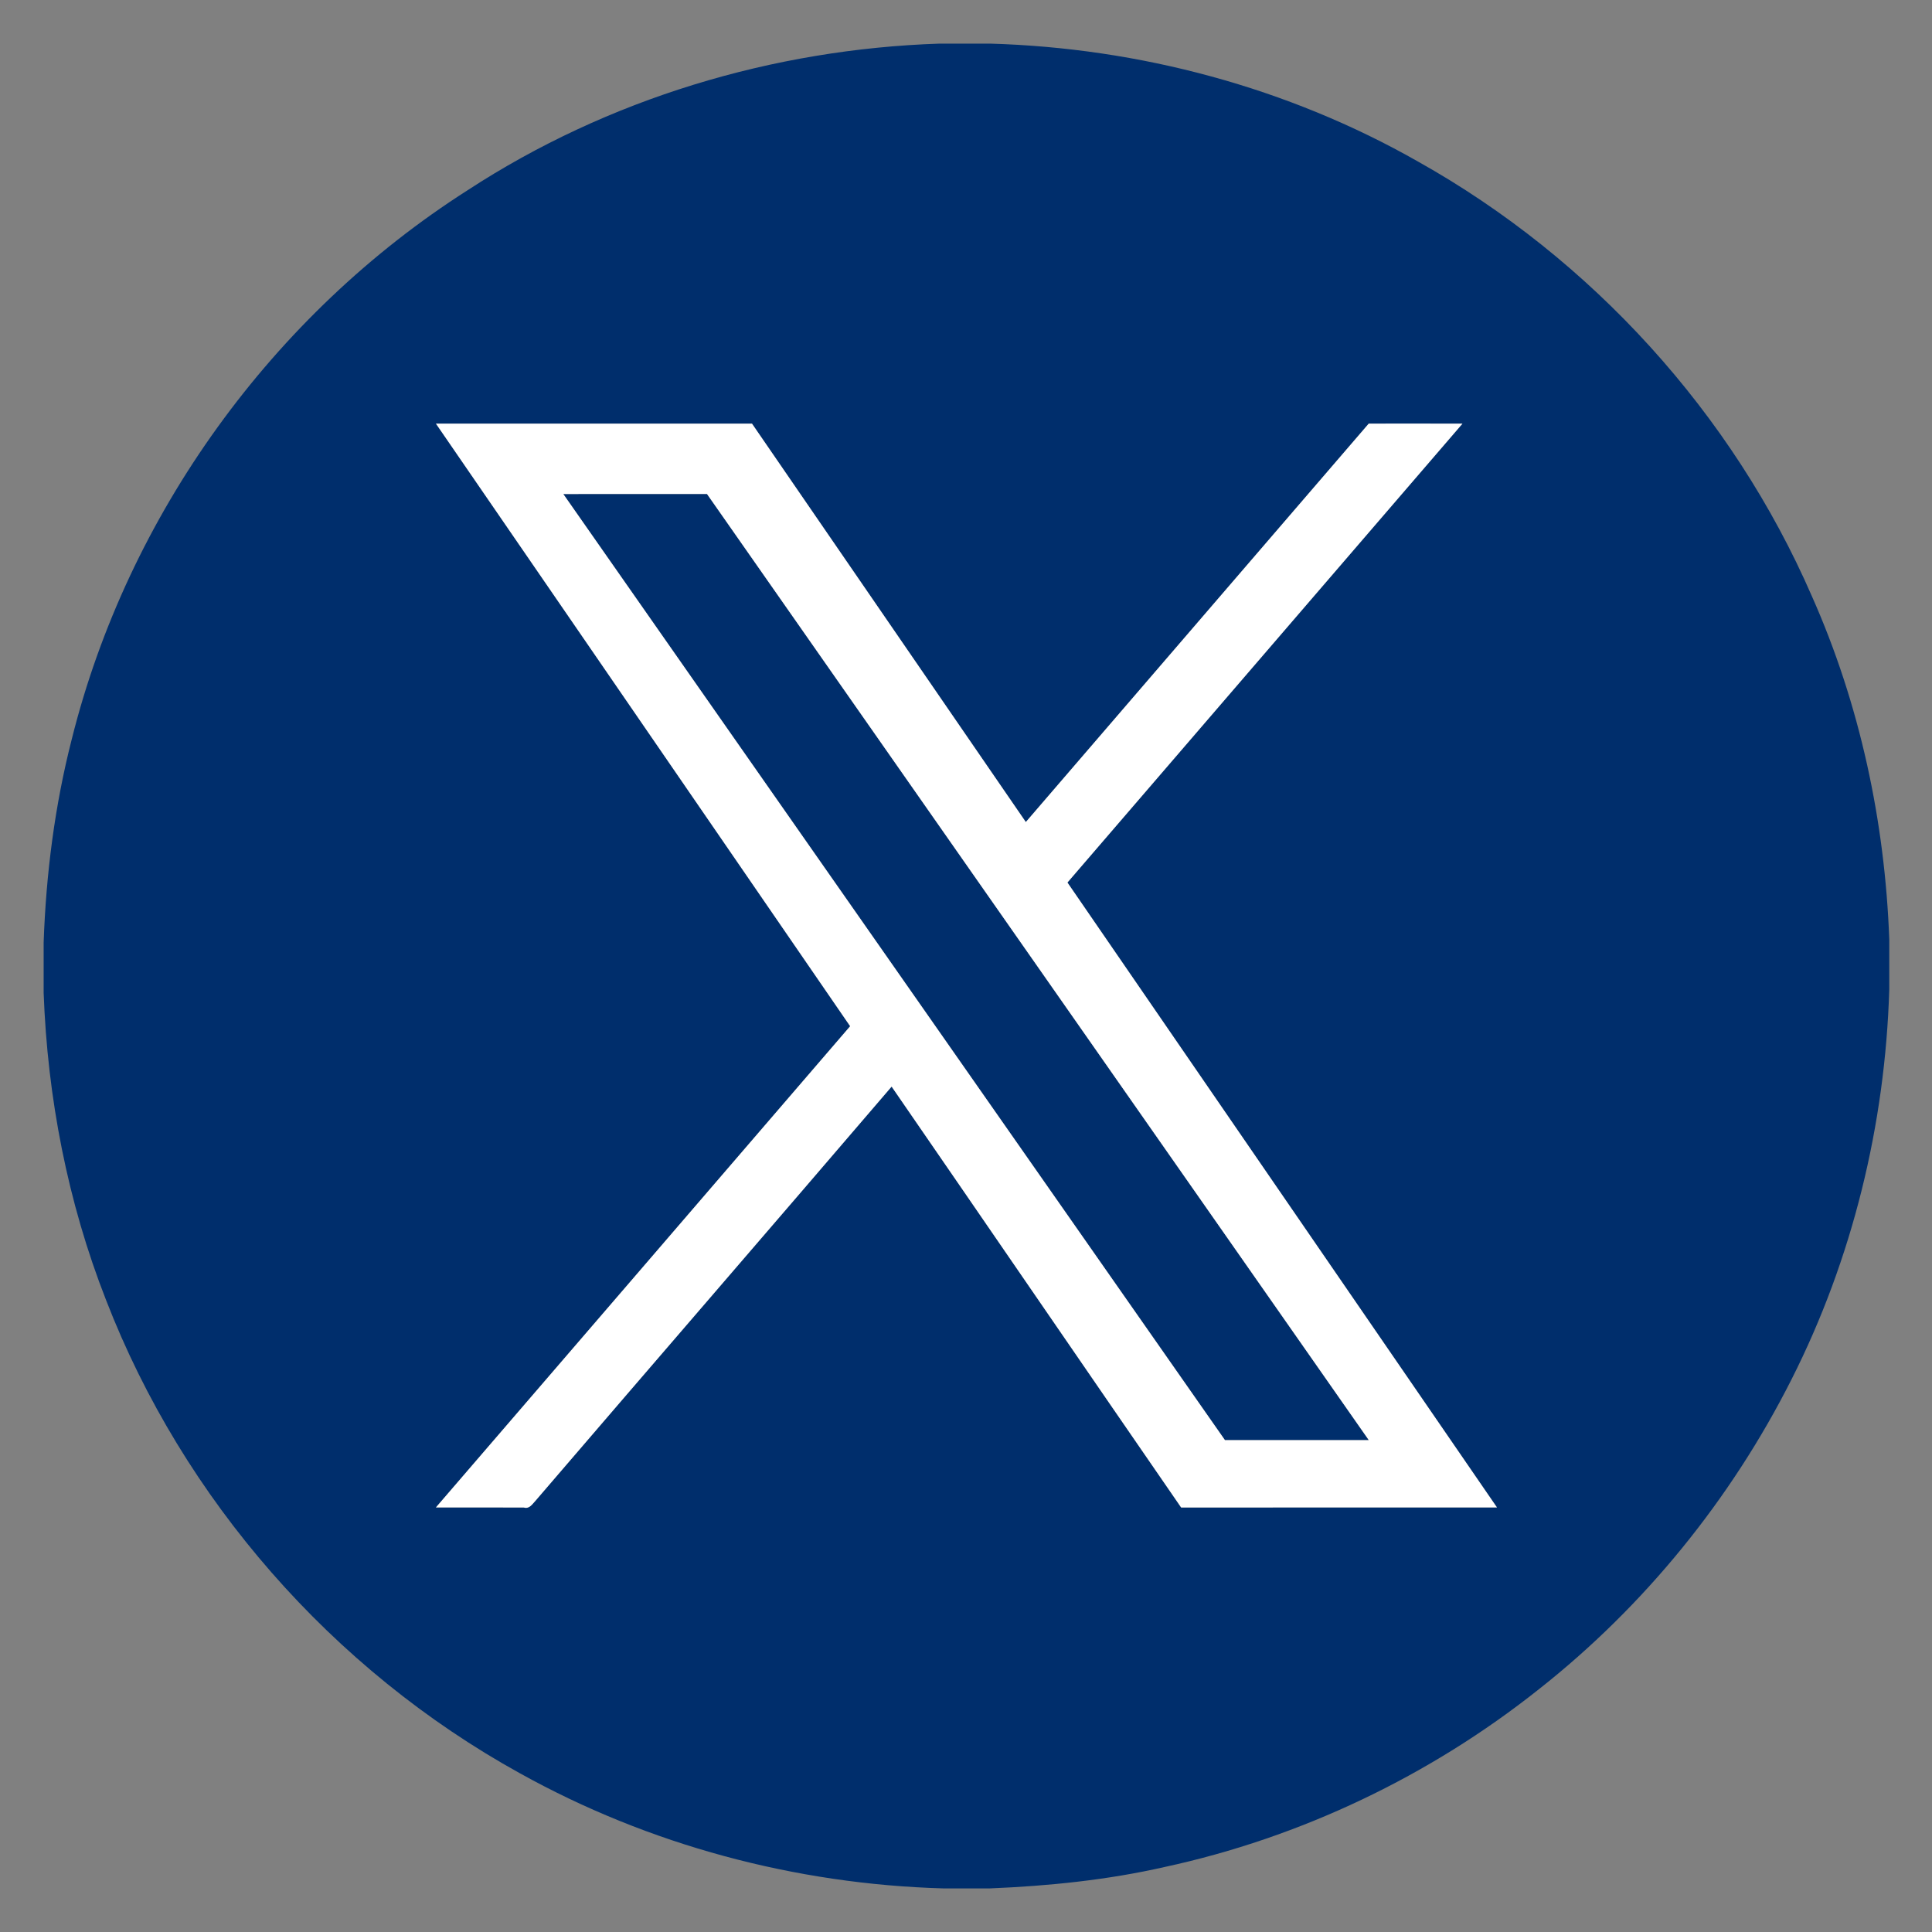
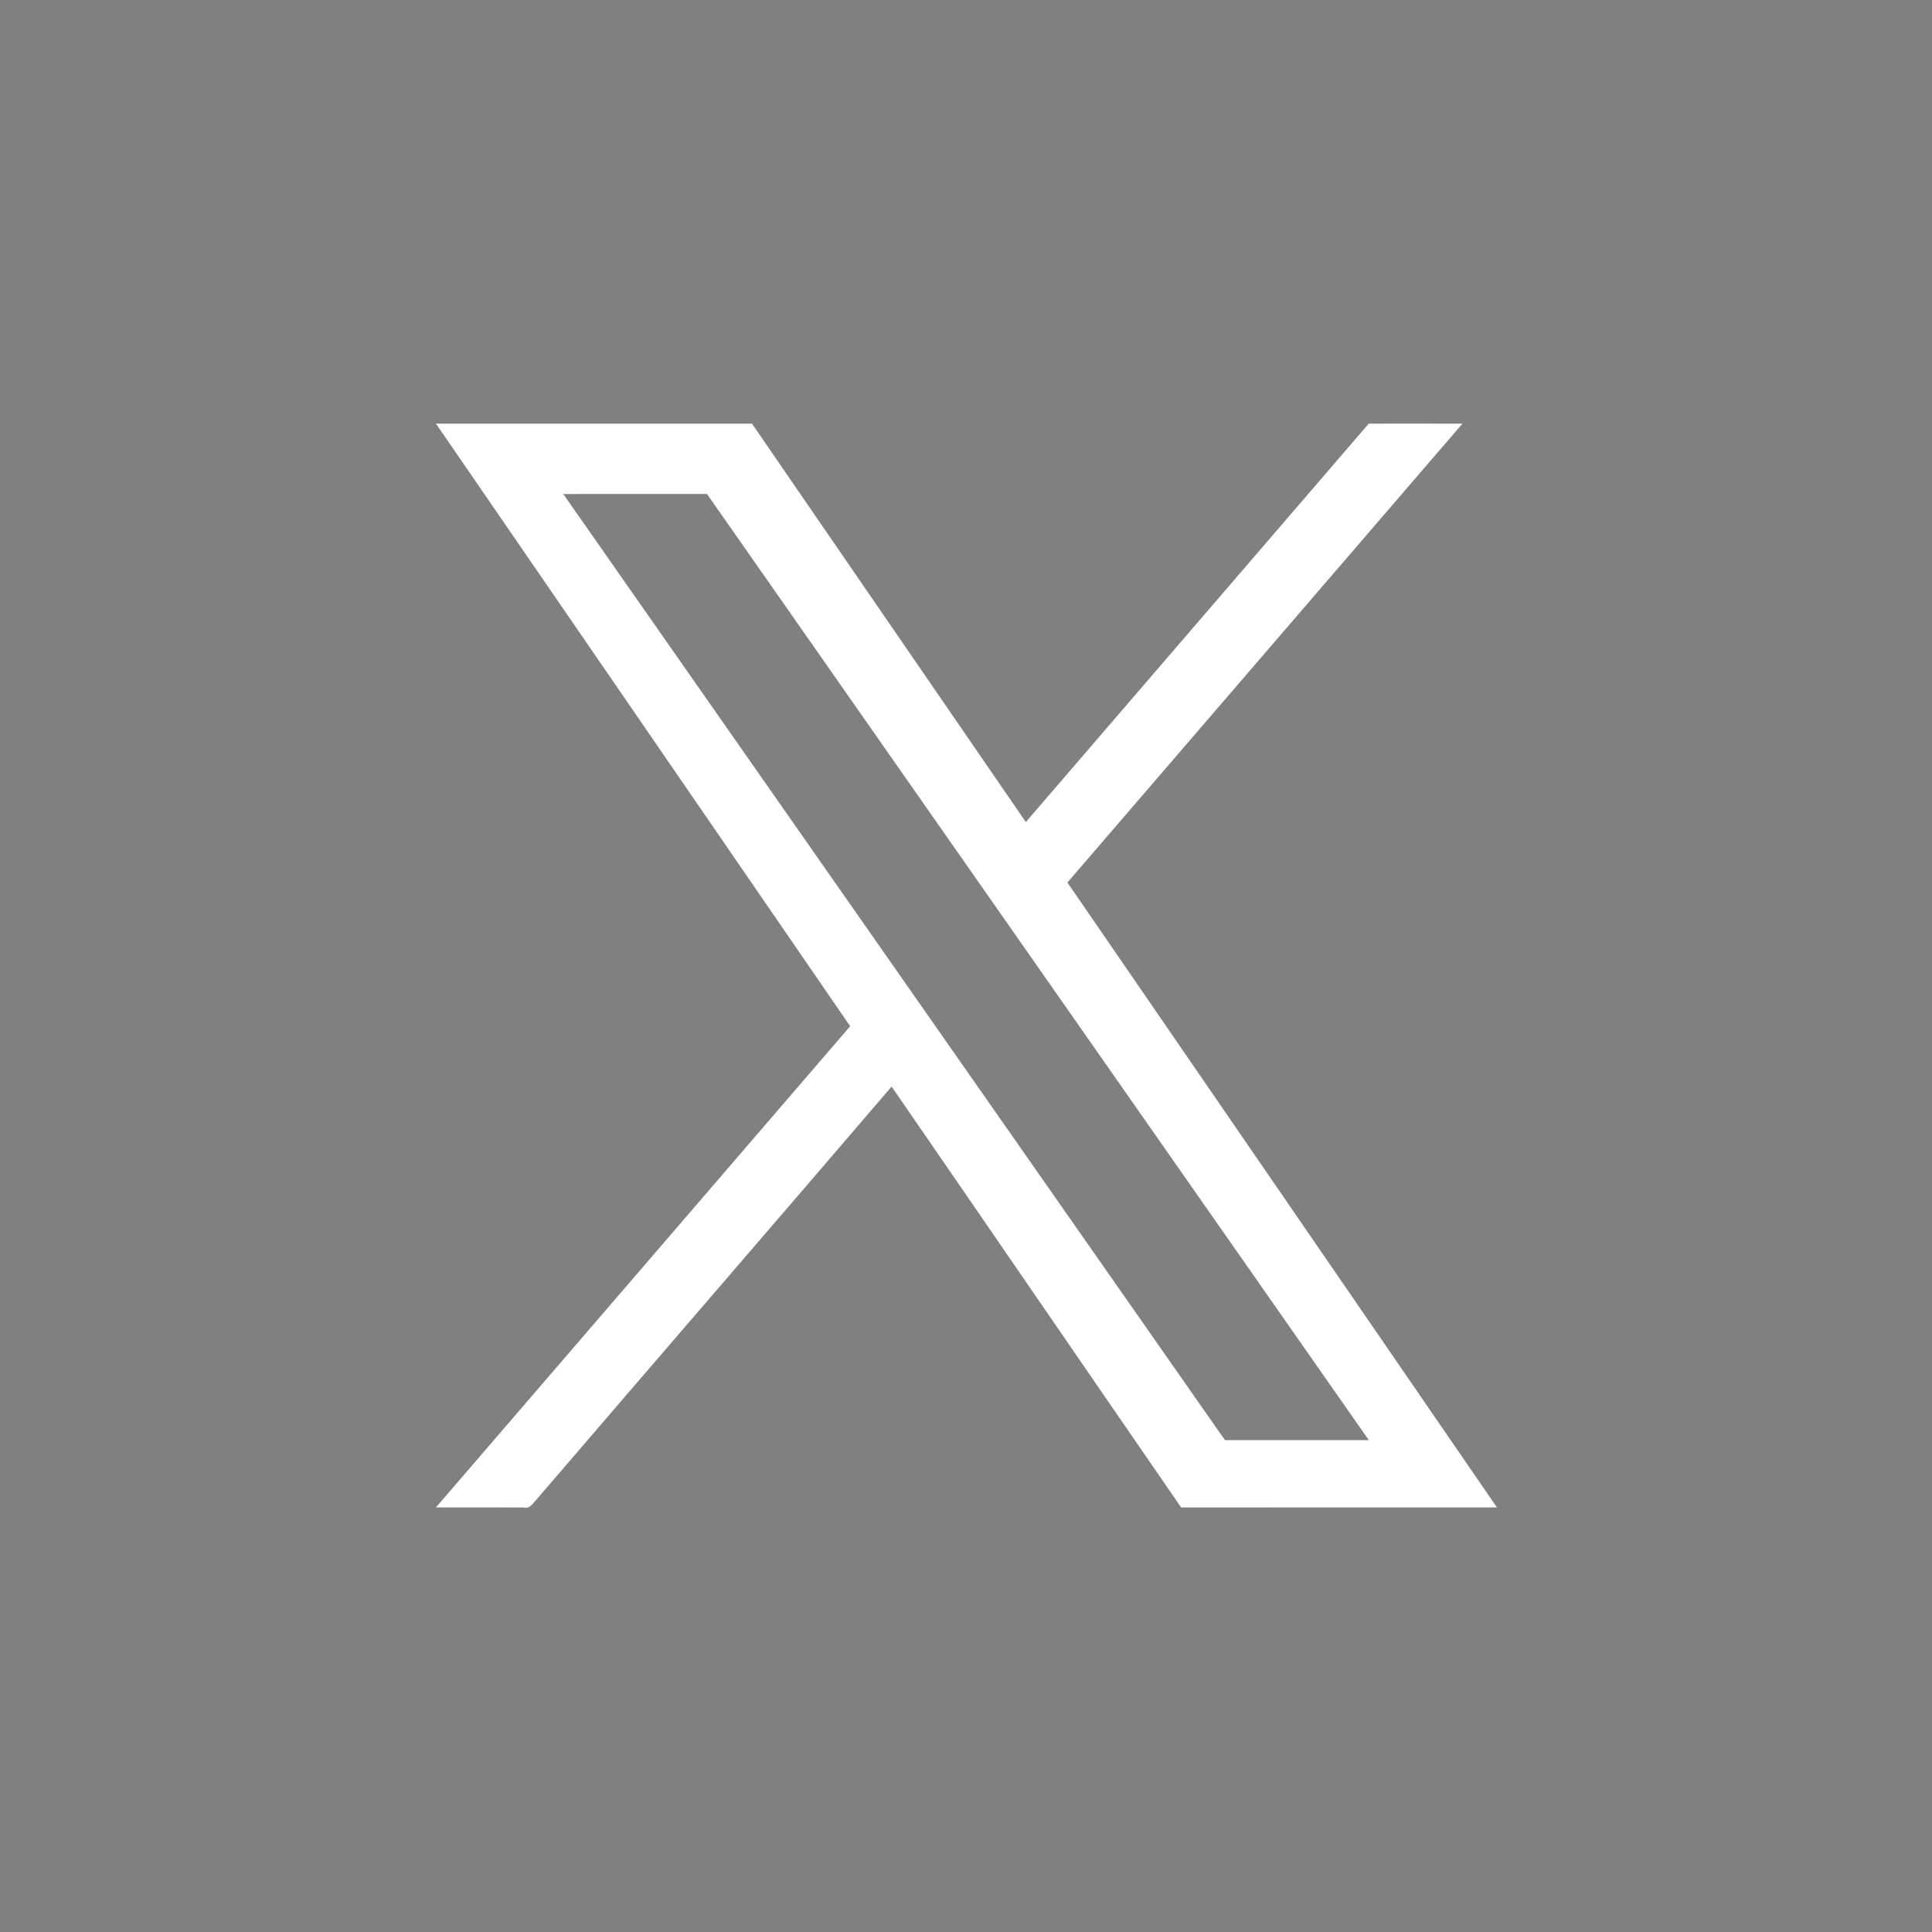
<svg xmlns="http://www.w3.org/2000/svg" width="100%" height="100%" viewBox="0 0 2798 2798" version="1.1" xml:space="preserve" style="fill-rule:evenodd;clip-rule:evenodd;stroke-linejoin:round;stroke-miterlimit:2;">
  <rect x="0" y="0" width="2798" height="2798" fill="#808080" stroke="none" />
  <g transform="matrix(1,0,0,1,-8653.21,-4486.62)">
    <g id="Artboard1" transform="matrix(0.798,0,0,1.128,8653.21,4486.62)">
-       <rect x="0" y="0" width="3507.87" height="2480.32" style="fill:none;" />
      <g transform="matrix(6.542,0,0,4.626,79.204,56.003)">
-         <path d="M248.59,0L262.5,0C303.95,1.18 345.2,12.19 381.28,32.74C429.45,59.73 468.51,102.71 490.53,153.36C503.85,183.31 510.8,215.89 512,248.6L512,262.49C510.88,299.98 501.81,337.27 484.87,370.76C468.08,404.03 444.06,433.65 414.79,456.73C384.54,480.78 348.76,497.88 310.98,506.06C295.08,509.68 278.79,511.33 262.52,512L249.54,512C208.56,510.84 167.87,499.95 132.03,480C80.12,451.28 38.72,404.05 17.31,348.7C6.66,321.54 1.06,292.54 0,263.42L0,249.52C0.66,230.49 3.08,211.48 7.81,193.02C23.35,130.76 63.56,75.18 117.63,40.68C156.42,15.35 202.35,1.51 248.59,0ZM108.83,105.47C147.14,161.22 185.45,216.96 223.74,272.71C185.44,317.23 147.15,361.76 108.83,406.26C116.95,406.27 125.07,406.25 133.19,406.28C134.71,406.77 135.54,405.37 136.39,404.47C169.3,366.09 202.36,327.86 235.24,289.46C262.049,328.38 288.74,367.37 315.56,406.28C344.76,406.25 373.96,406.28 403.16,406.26C363.46,348.44 323.72,290.64 284.01,232.83C320.55,190.4 357.04,147.92 393.59,105.48C384.92,105.45 376.26,105.46 367.6,105.47C335.9,142.35 304.18,179.2 272.47,216.05C247.15,179.19 221.83,142.33 196.5,105.47C167.27,105.46 138.05,105.47 108.83,105.47ZM144.15,125C157.44,125 170.73,125.01 184.02,124.99C245.24,212.51 306.42,300.06 367.62,387.59C354.31,387.61 341.01,387.61 327.71,387.59C266.54,300.05 205.34,212.53 144.15,125Z" style="fill:rgb(0,46,108);fill-rule:nonzero;" />
-       </g>
+         </g>
      <g transform="matrix(6.542,0,0,4.626,79.204,56.003)">
        <path d="M108.83,105.47C138.05,105.47 167.27,105.46 196.5,105.47C221.83,142.33 247.15,179.19 272.47,216.05C304.18,179.2 335.9,142.35 367.6,105.47C376.26,105.46 384.92,105.45 393.59,105.48C357.04,147.92 320.55,190.4 284.01,232.83C323.72,290.64 363.46,348.44 403.16,406.26C373.96,406.28 344.76,406.25 315.56,406.28C288.74,367.37 262.049,328.38 235.24,289.46C202.36,327.86 169.3,366.09 136.39,404.47C135.54,405.37 134.71,406.77 133.19,406.28C125.07,406.25 116.95,406.27 108.83,406.26C147.15,361.76 185.44,317.23 223.74,272.71C185.45,216.96 147.14,161.22 108.83,105.47ZM144.15,125C205.34,212.53 266.54,300.05 327.71,387.59C341.01,387.61 354.31,387.61 367.62,387.59C306.42,300.06 245.24,212.51 184.02,124.99C170.73,125.01 157.44,125 144.15,125Z" style="fill:white;fill-rule:nonzero;" />
      </g>
    </g>
  </g>
</svg>